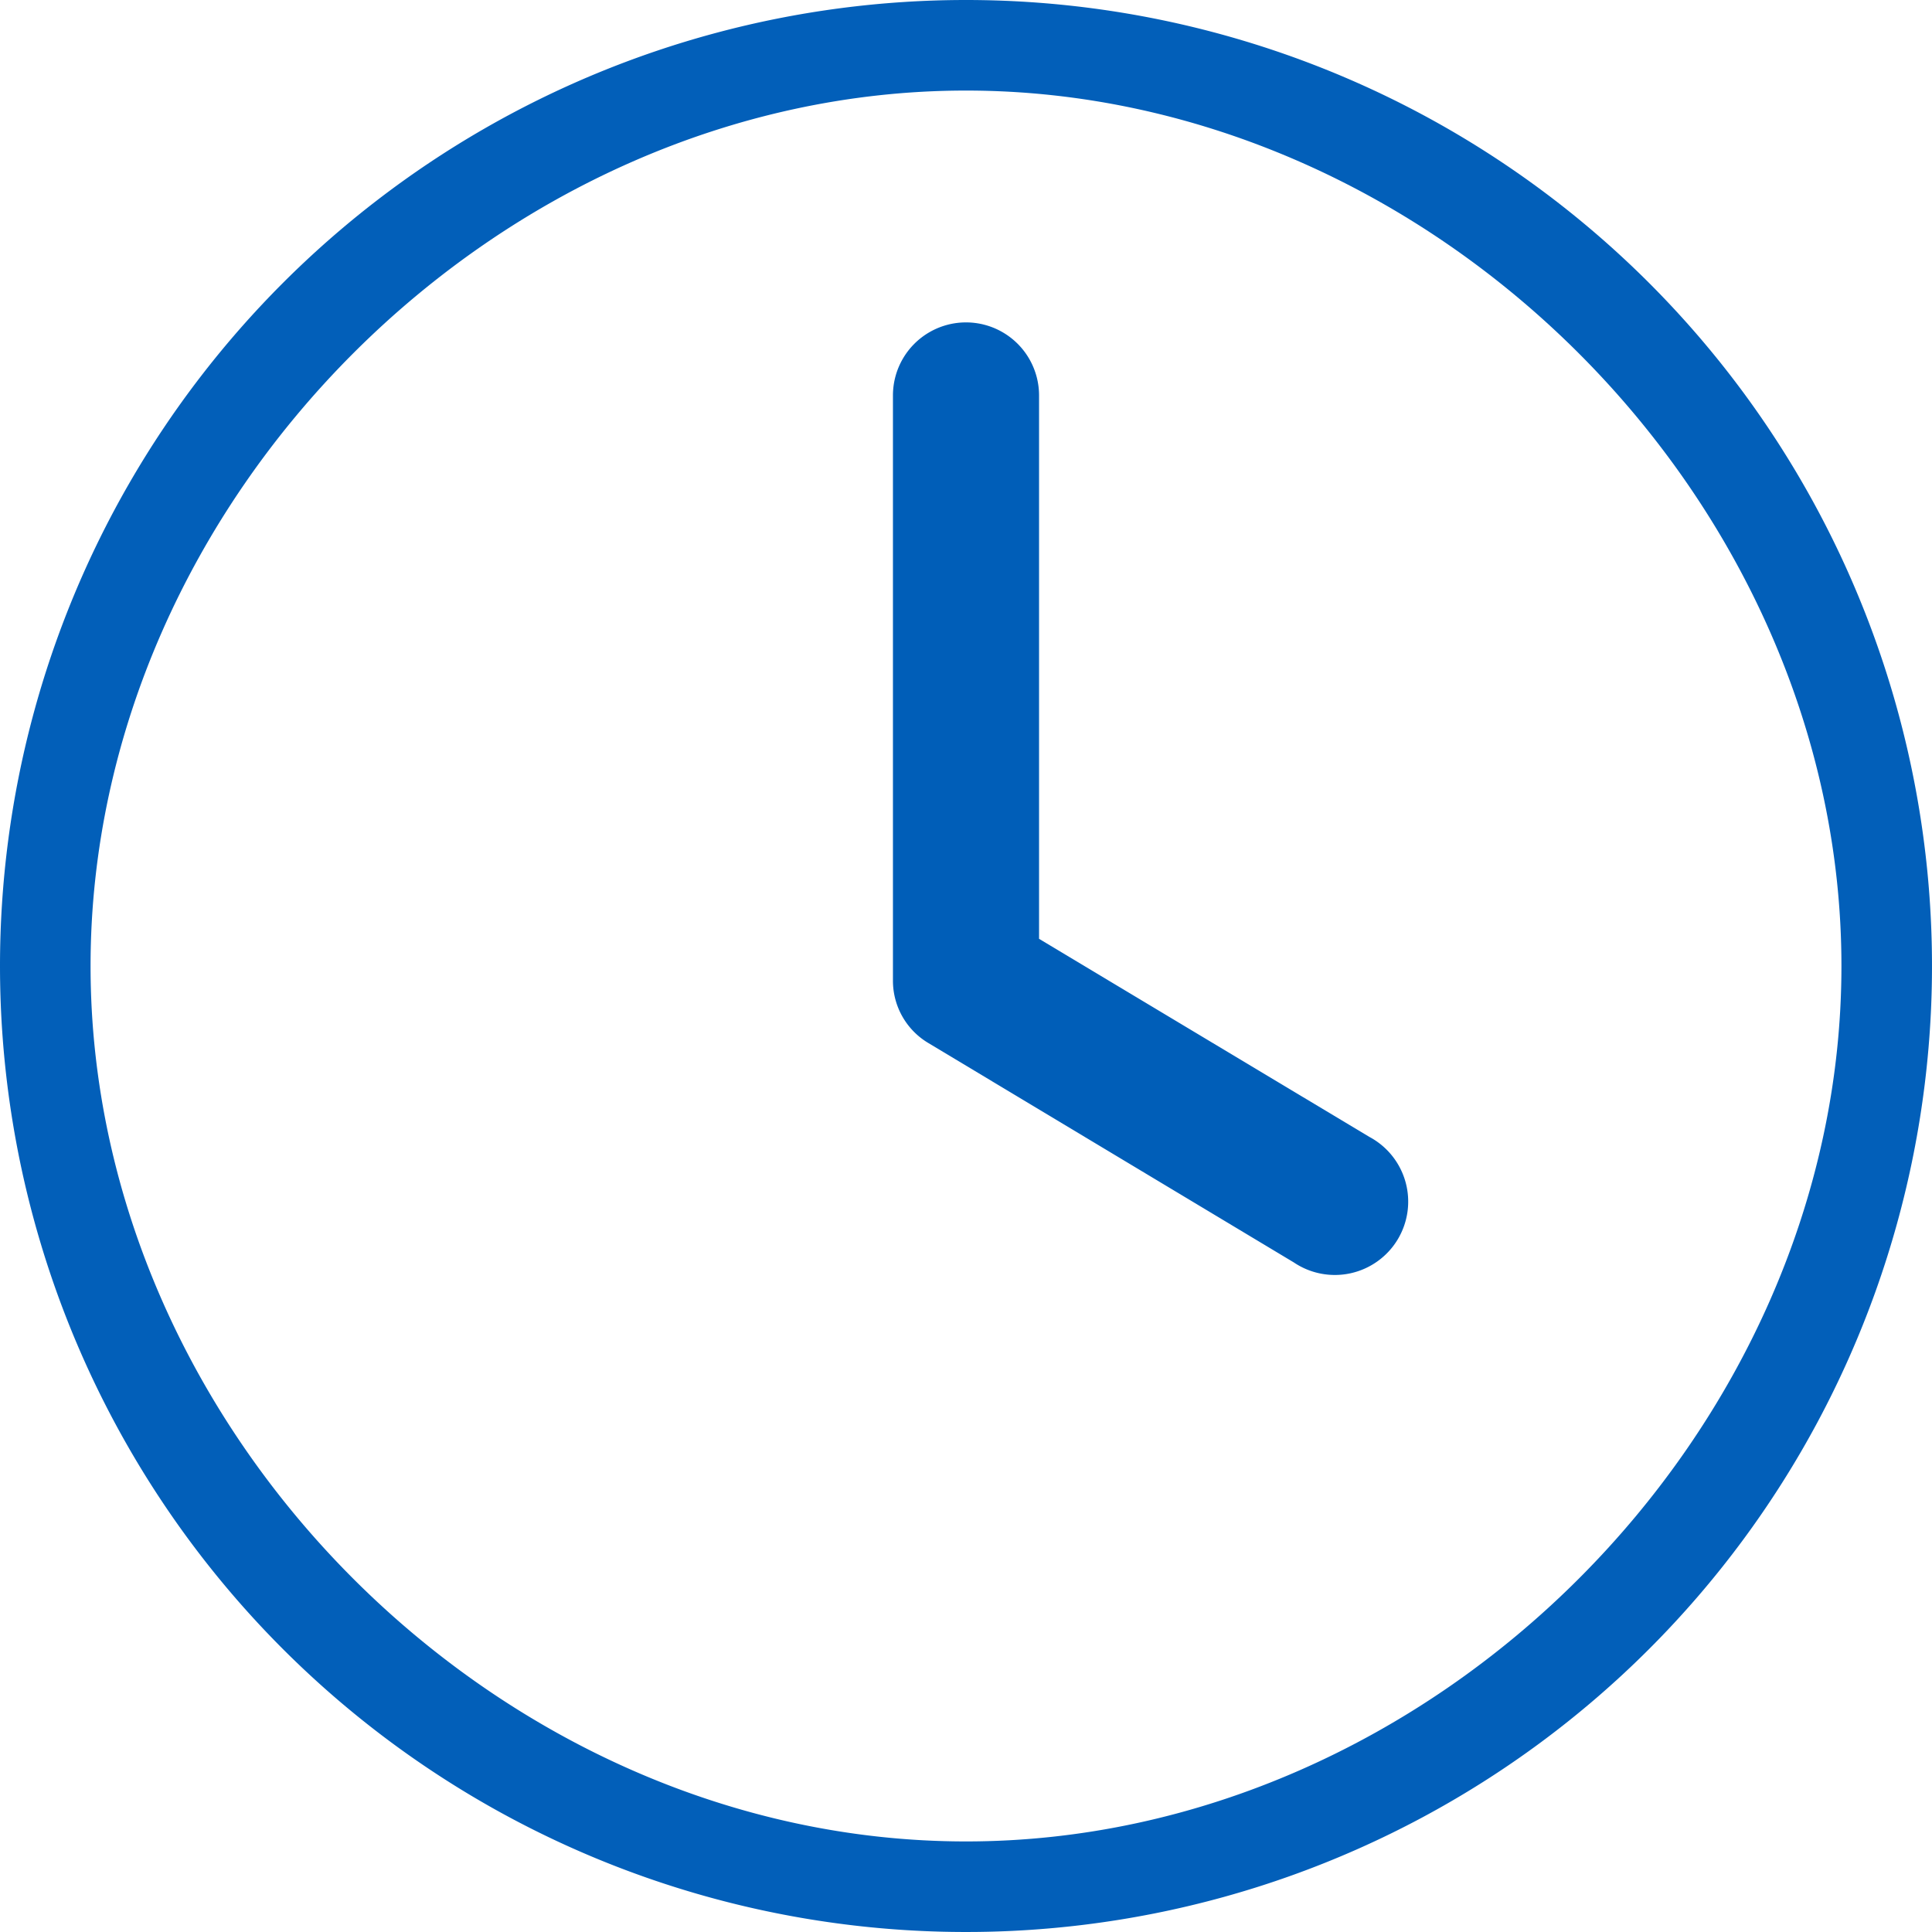
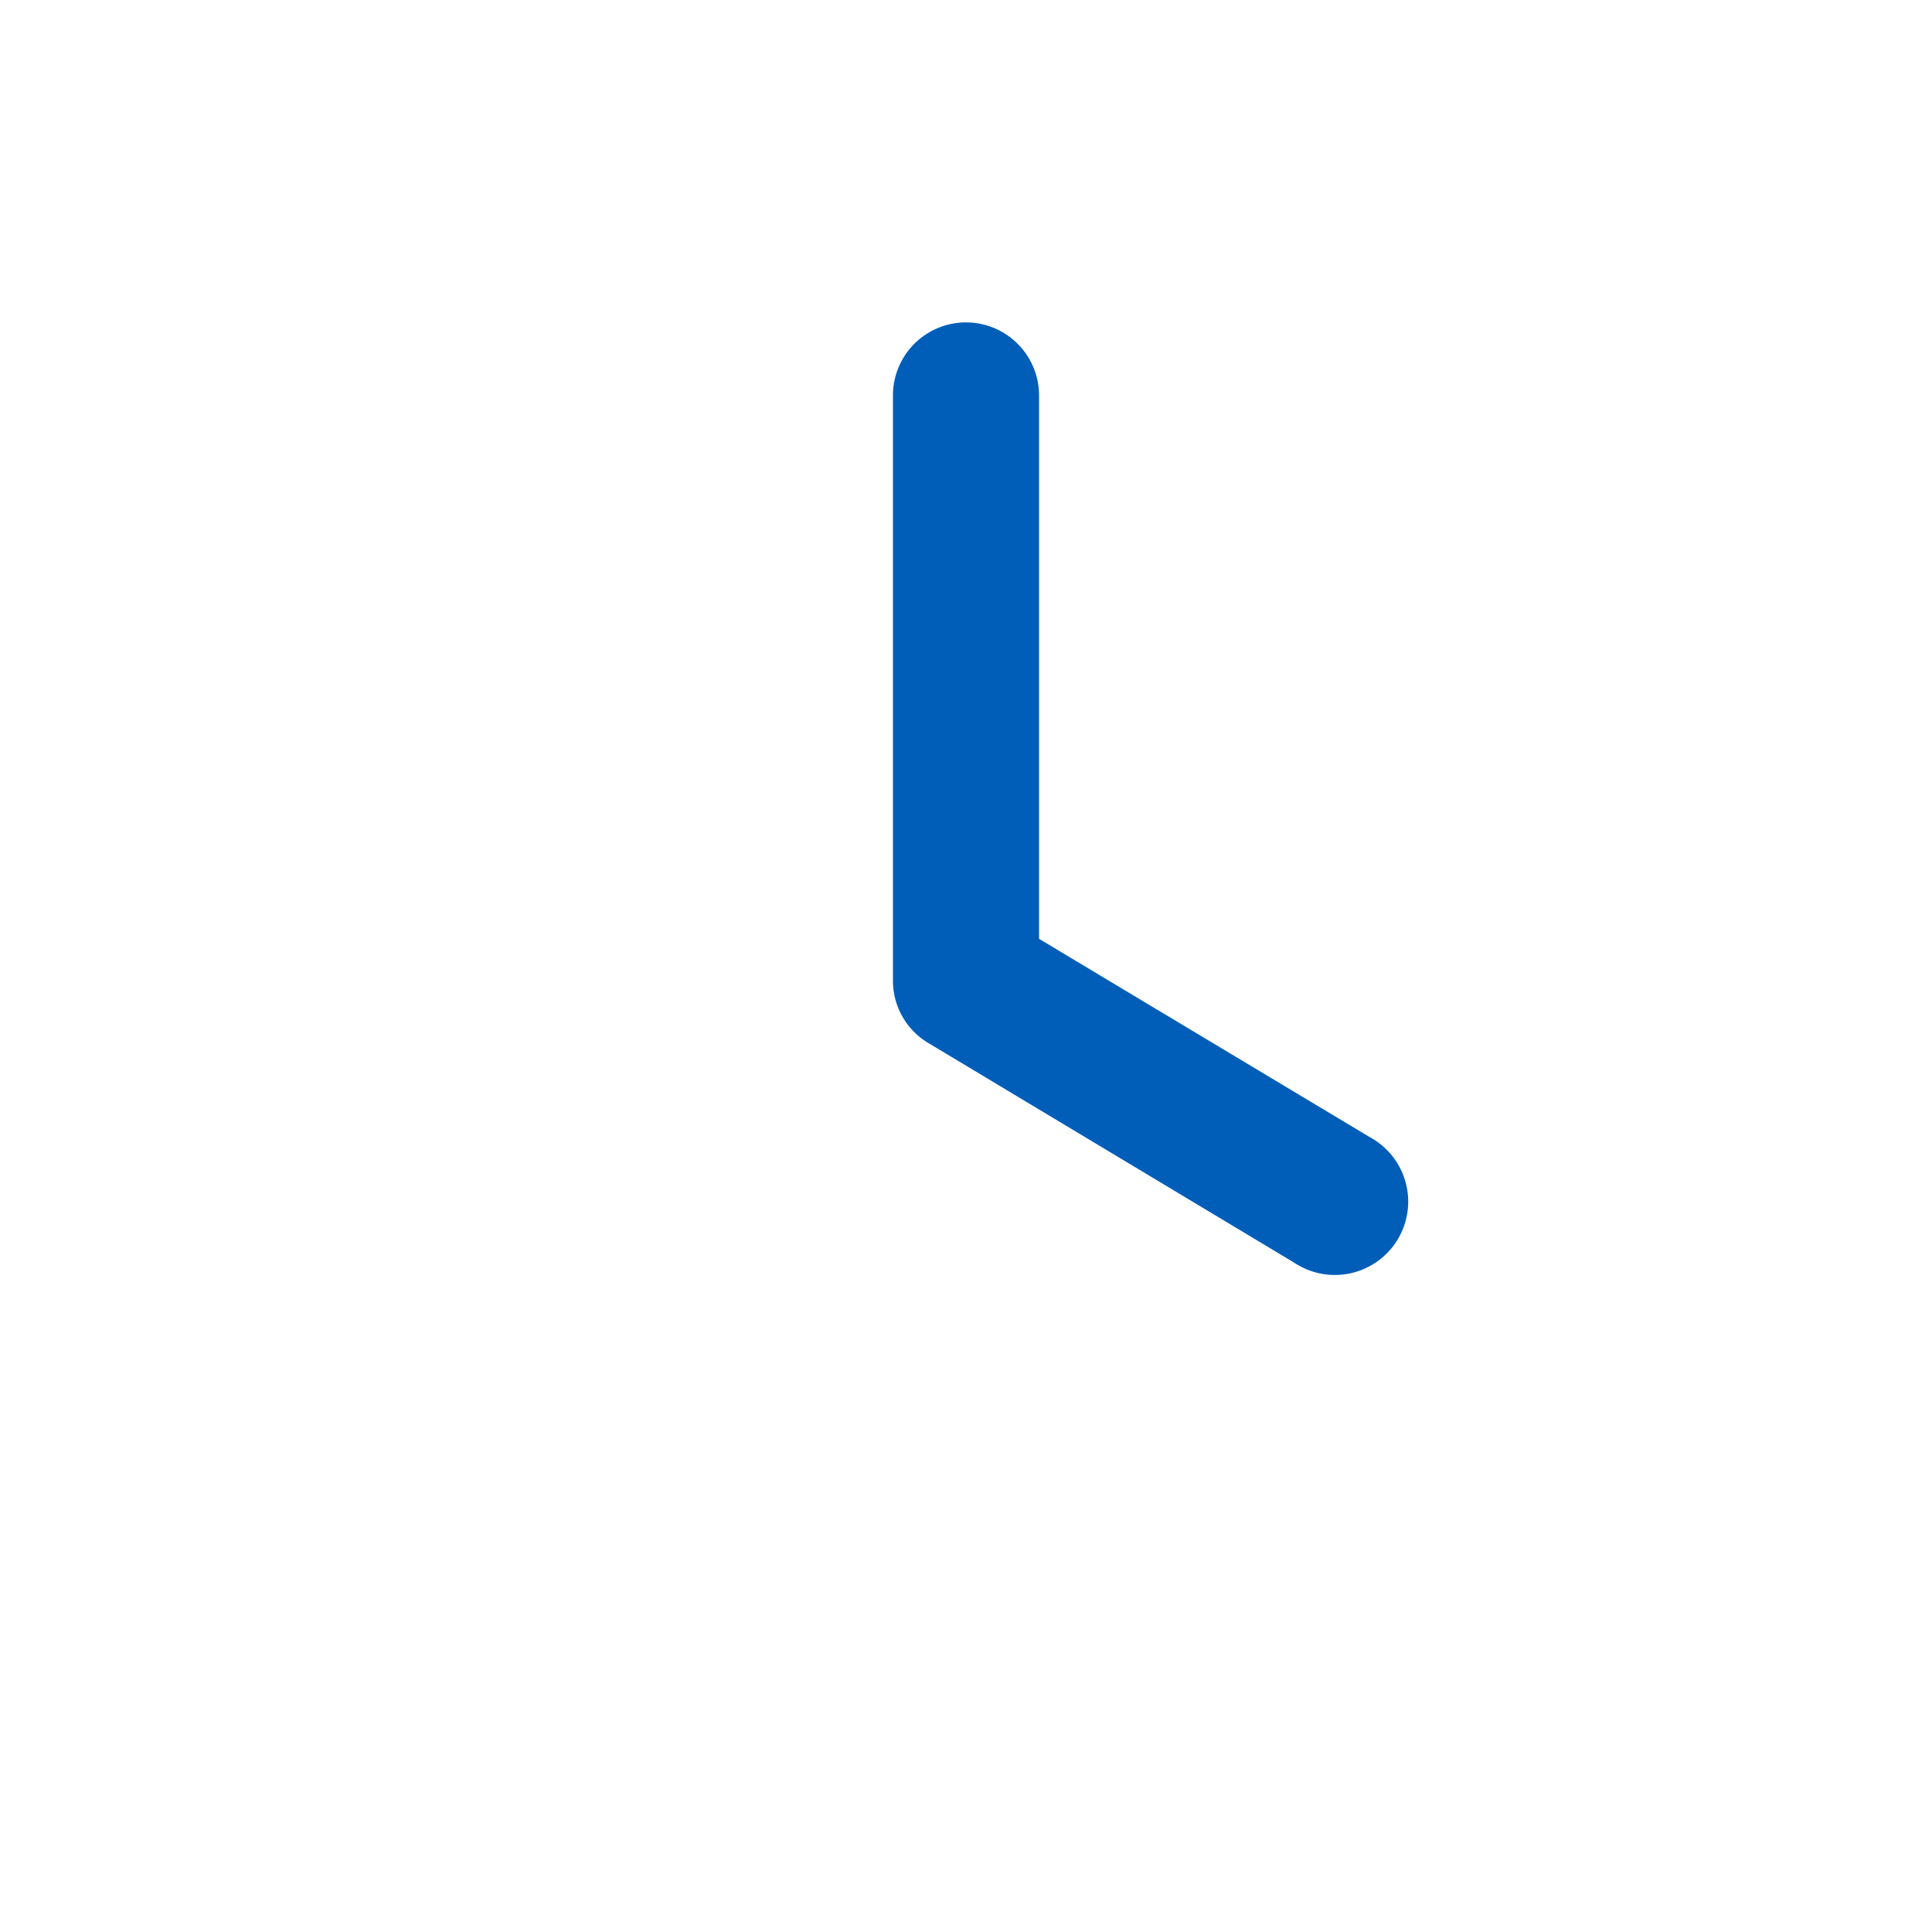
<svg xmlns="http://www.w3.org/2000/svg" viewBox="0 0 64 64">
  <defs>
    <style>.cls-1{fill:#005eb8;}.cls-2{fill:#025fb9;fill-rule:evenodd;}</style>
  </defs>
  <title>Asset 19-icon</title>
  <g id="Layer_2" data-name="Layer 2">
    <g id="Layer_1-2" data-name="Layer 1">
      <path class="cls-1" d="M42.86,41.82,30.75,34.55a2.4,2.4,0,0,1-1.17-2.07V13.1a2.42,2.42,0,0,1,4.84,0v18l10.94,6.56a2.43,2.43,0,1,1-2.5,4.16Z" />
-       <path class="cls-2" d="M0,32A32,32,0,1,0,32,0,32,32,0,0,0,0,32Zm3,0C3,16.54,16.54,3,32,3S61,16.54,61,32,47.46,61,32,61,3,47.46,3,32Z" />
    </g>
  </g>
</svg>